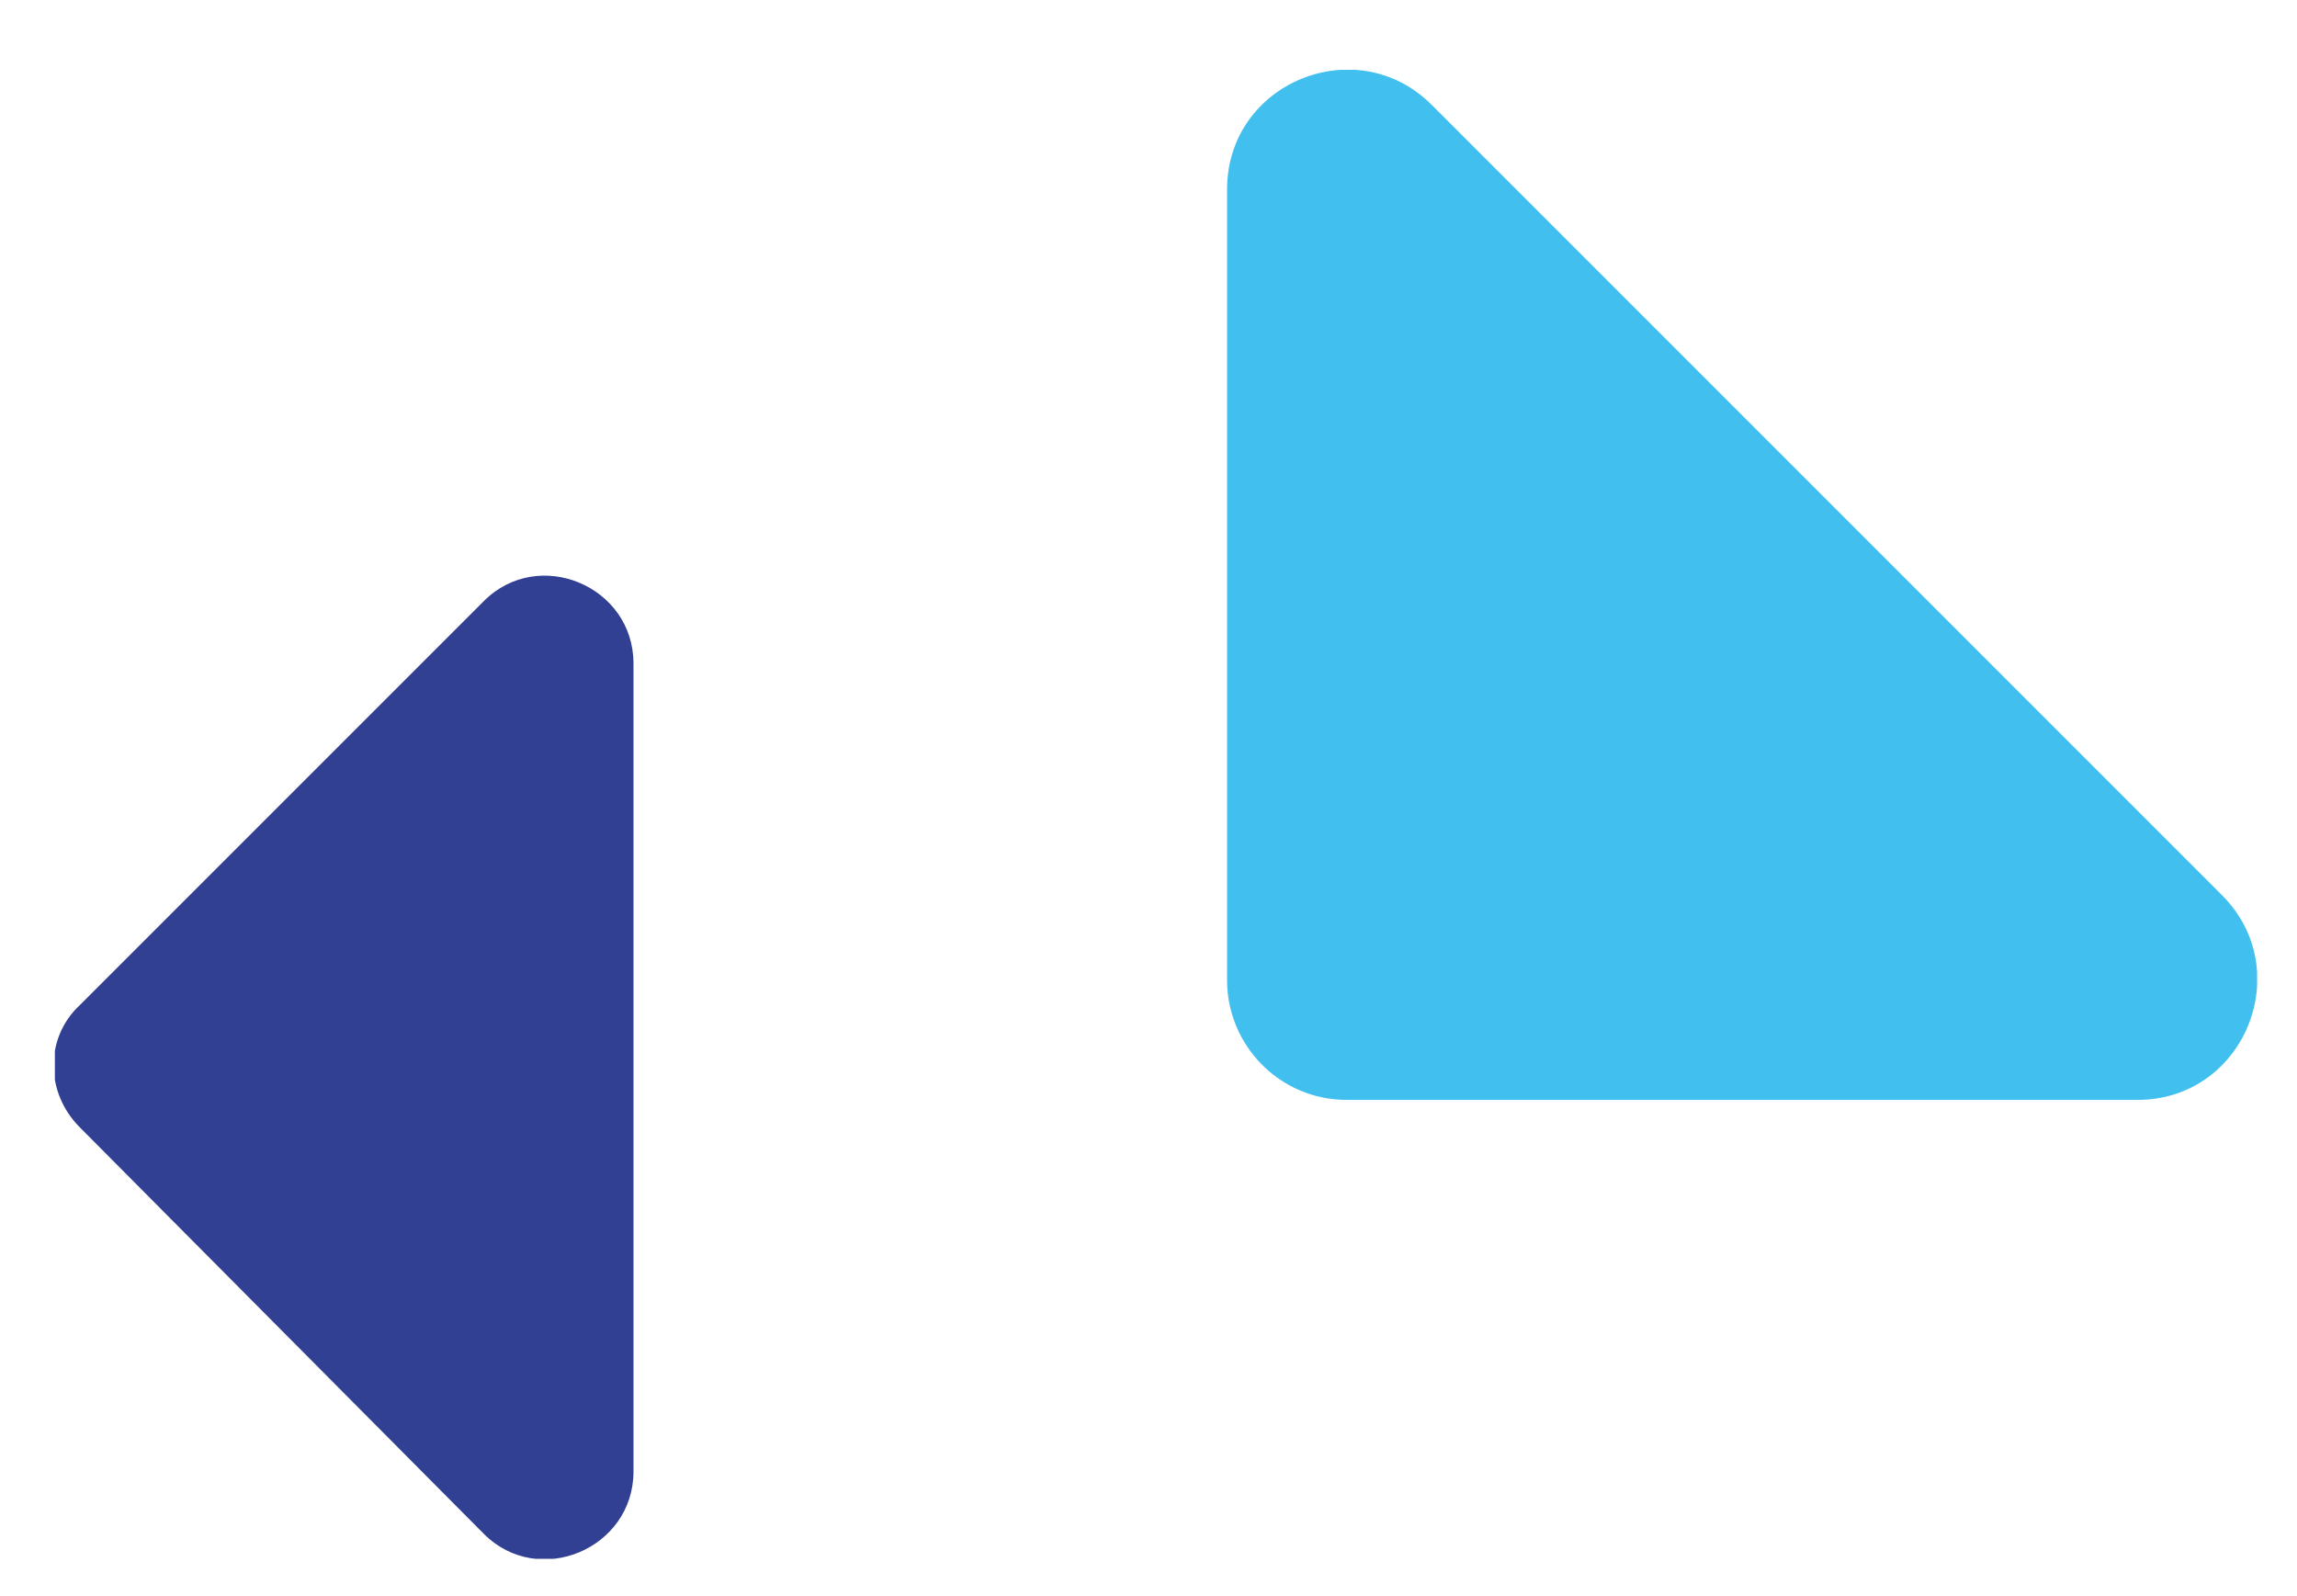
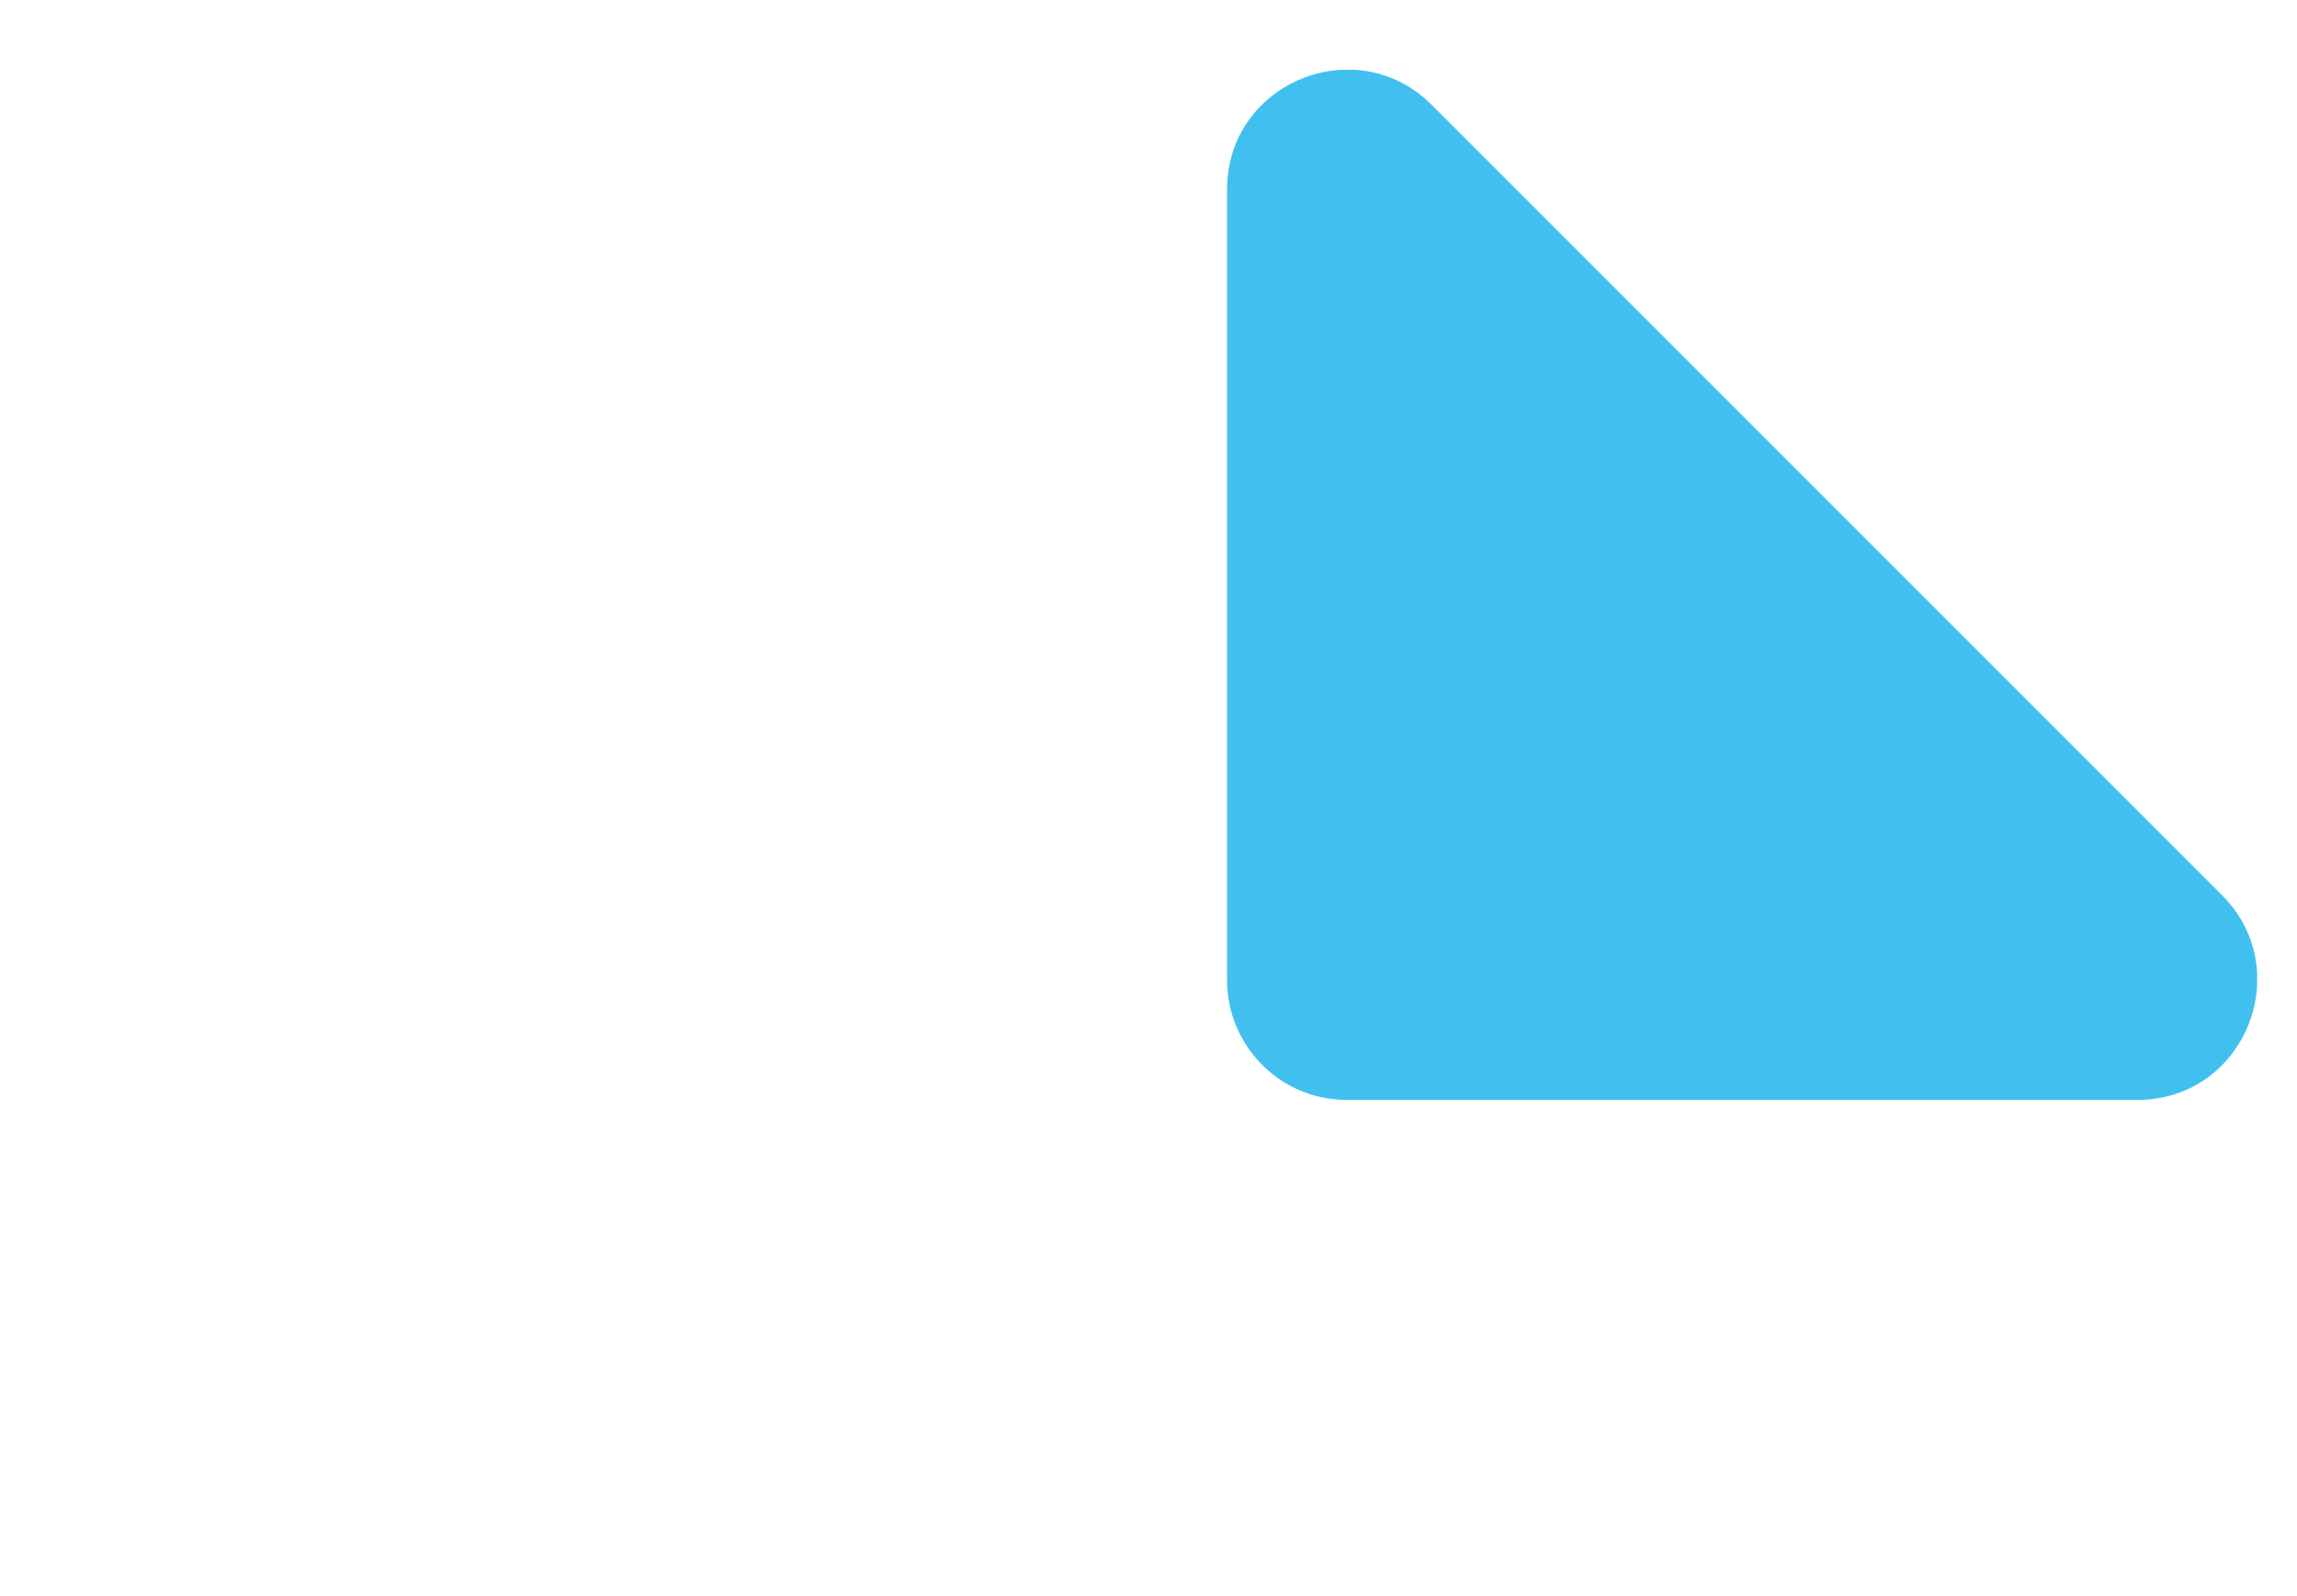
<svg xmlns="http://www.w3.org/2000/svg" xmlns:xlink="http://www.w3.org/1999/xlink" version="1.1" id="Ebene_1" x="0px" y="0px" width="92.1px" height="64px" viewBox="0 0 92.1 64" style="enable-background:new 0 0 92.1 64;" xml:space="preserve">
  <style type="text/css">
	.st0{clip-path:url(#SVGID_00000147192745918416274650000008195567343380139669_);fill:#324093;}
	.st1{clip-path:url(#SVGID_00000147192745918416274650000008195567343380139669_);fill:#41C0F0;}
</style>
  <g>
    <defs>
      <rect id="SVGID_1_" x="2.2" y="2.8" width="88.3" height="59.7" />
    </defs>
    <clipPath id="SVGID_00000008108095692338505270000017200327681690350222_">
      <use xlink:href="#SVGID_1_" style="overflow:visible;" />
    </clipPath>
-     <path style="clip-path:url(#SVGID_00000008108095692338505270000017200327681690350222_);fill:#324093;" d="M19.4,61.5L3.2,45.2   c-1.4-1.4-1.4-3.6,0-4.9l16.2-16.2c2.2-2.2,6-0.6,6,2.5V59C25.4,62.1,21.6,63.7,19.4,61.5" />
    <path style="clip-path:url(#SVGID_00000008108095692338505270000017200327681690350222_);fill:#41C0F0;" d="M85.7,44.1H54   c-2.7,0-4.8-2.2-4.8-4.8V7.6c0-4.3,5.2-6.4,8.2-3.4l31.7,31.7C92.1,38.9,90,44.1,85.7,44.1" />
  </g>
</svg>